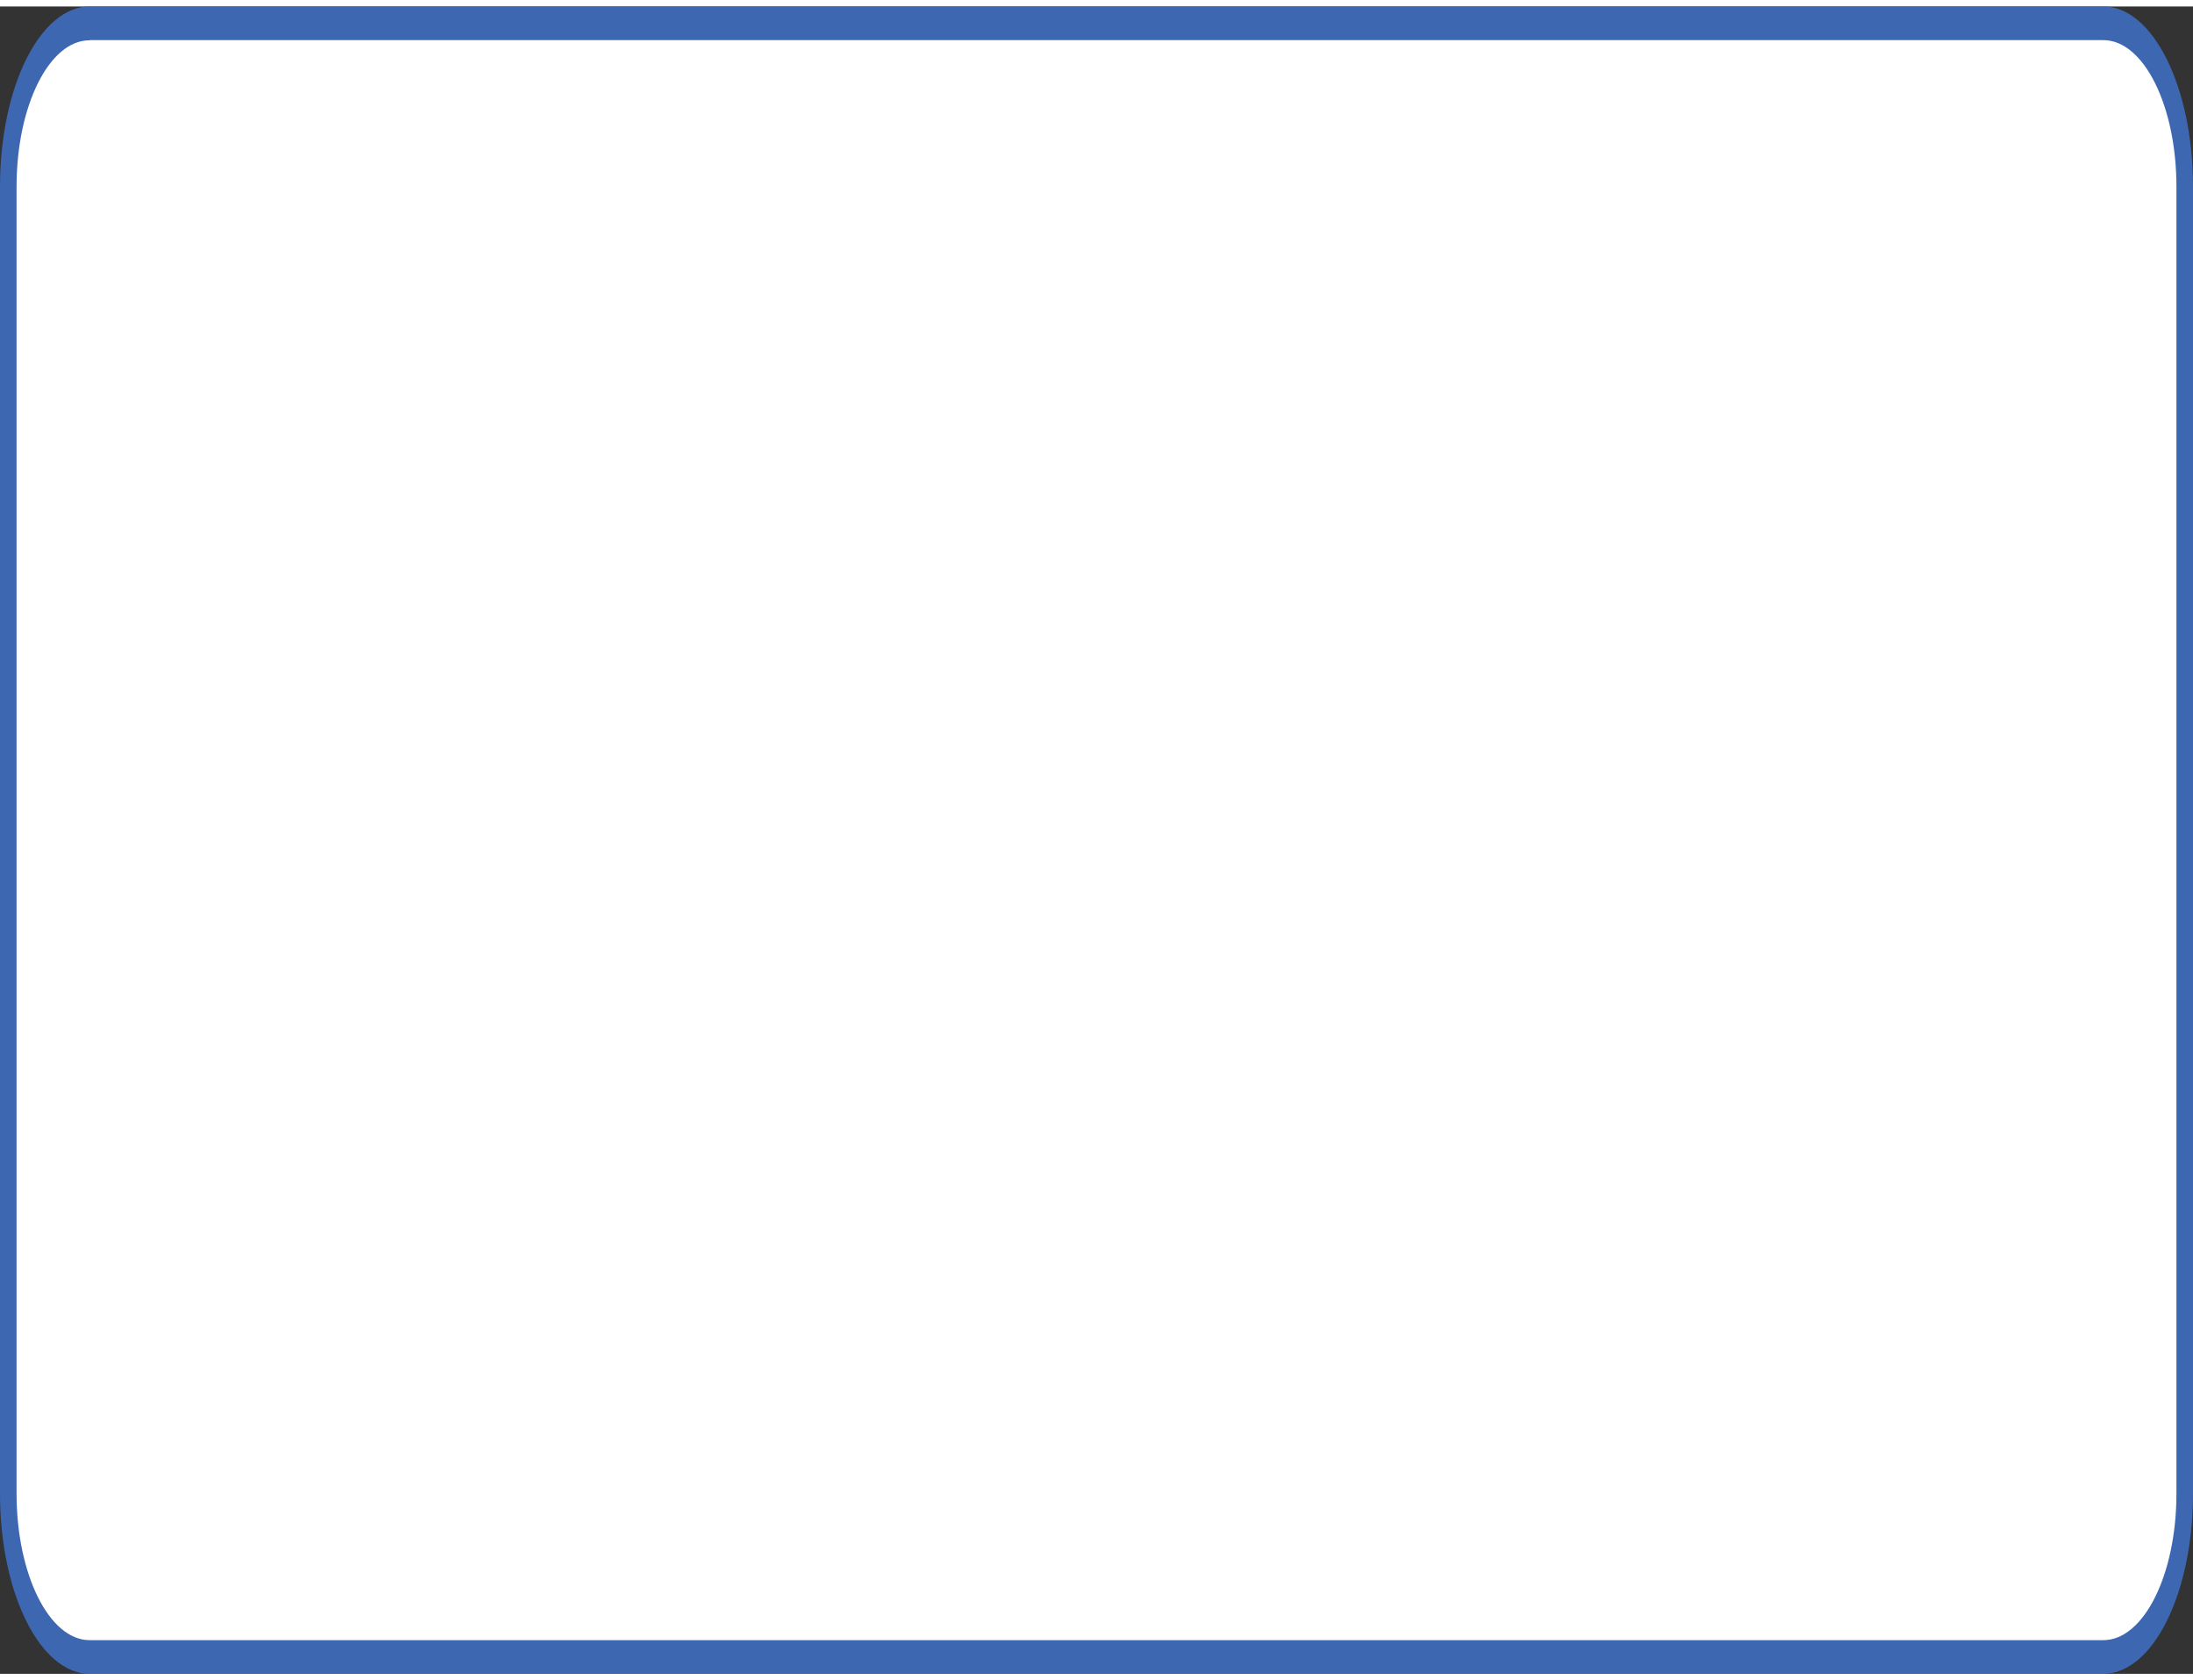
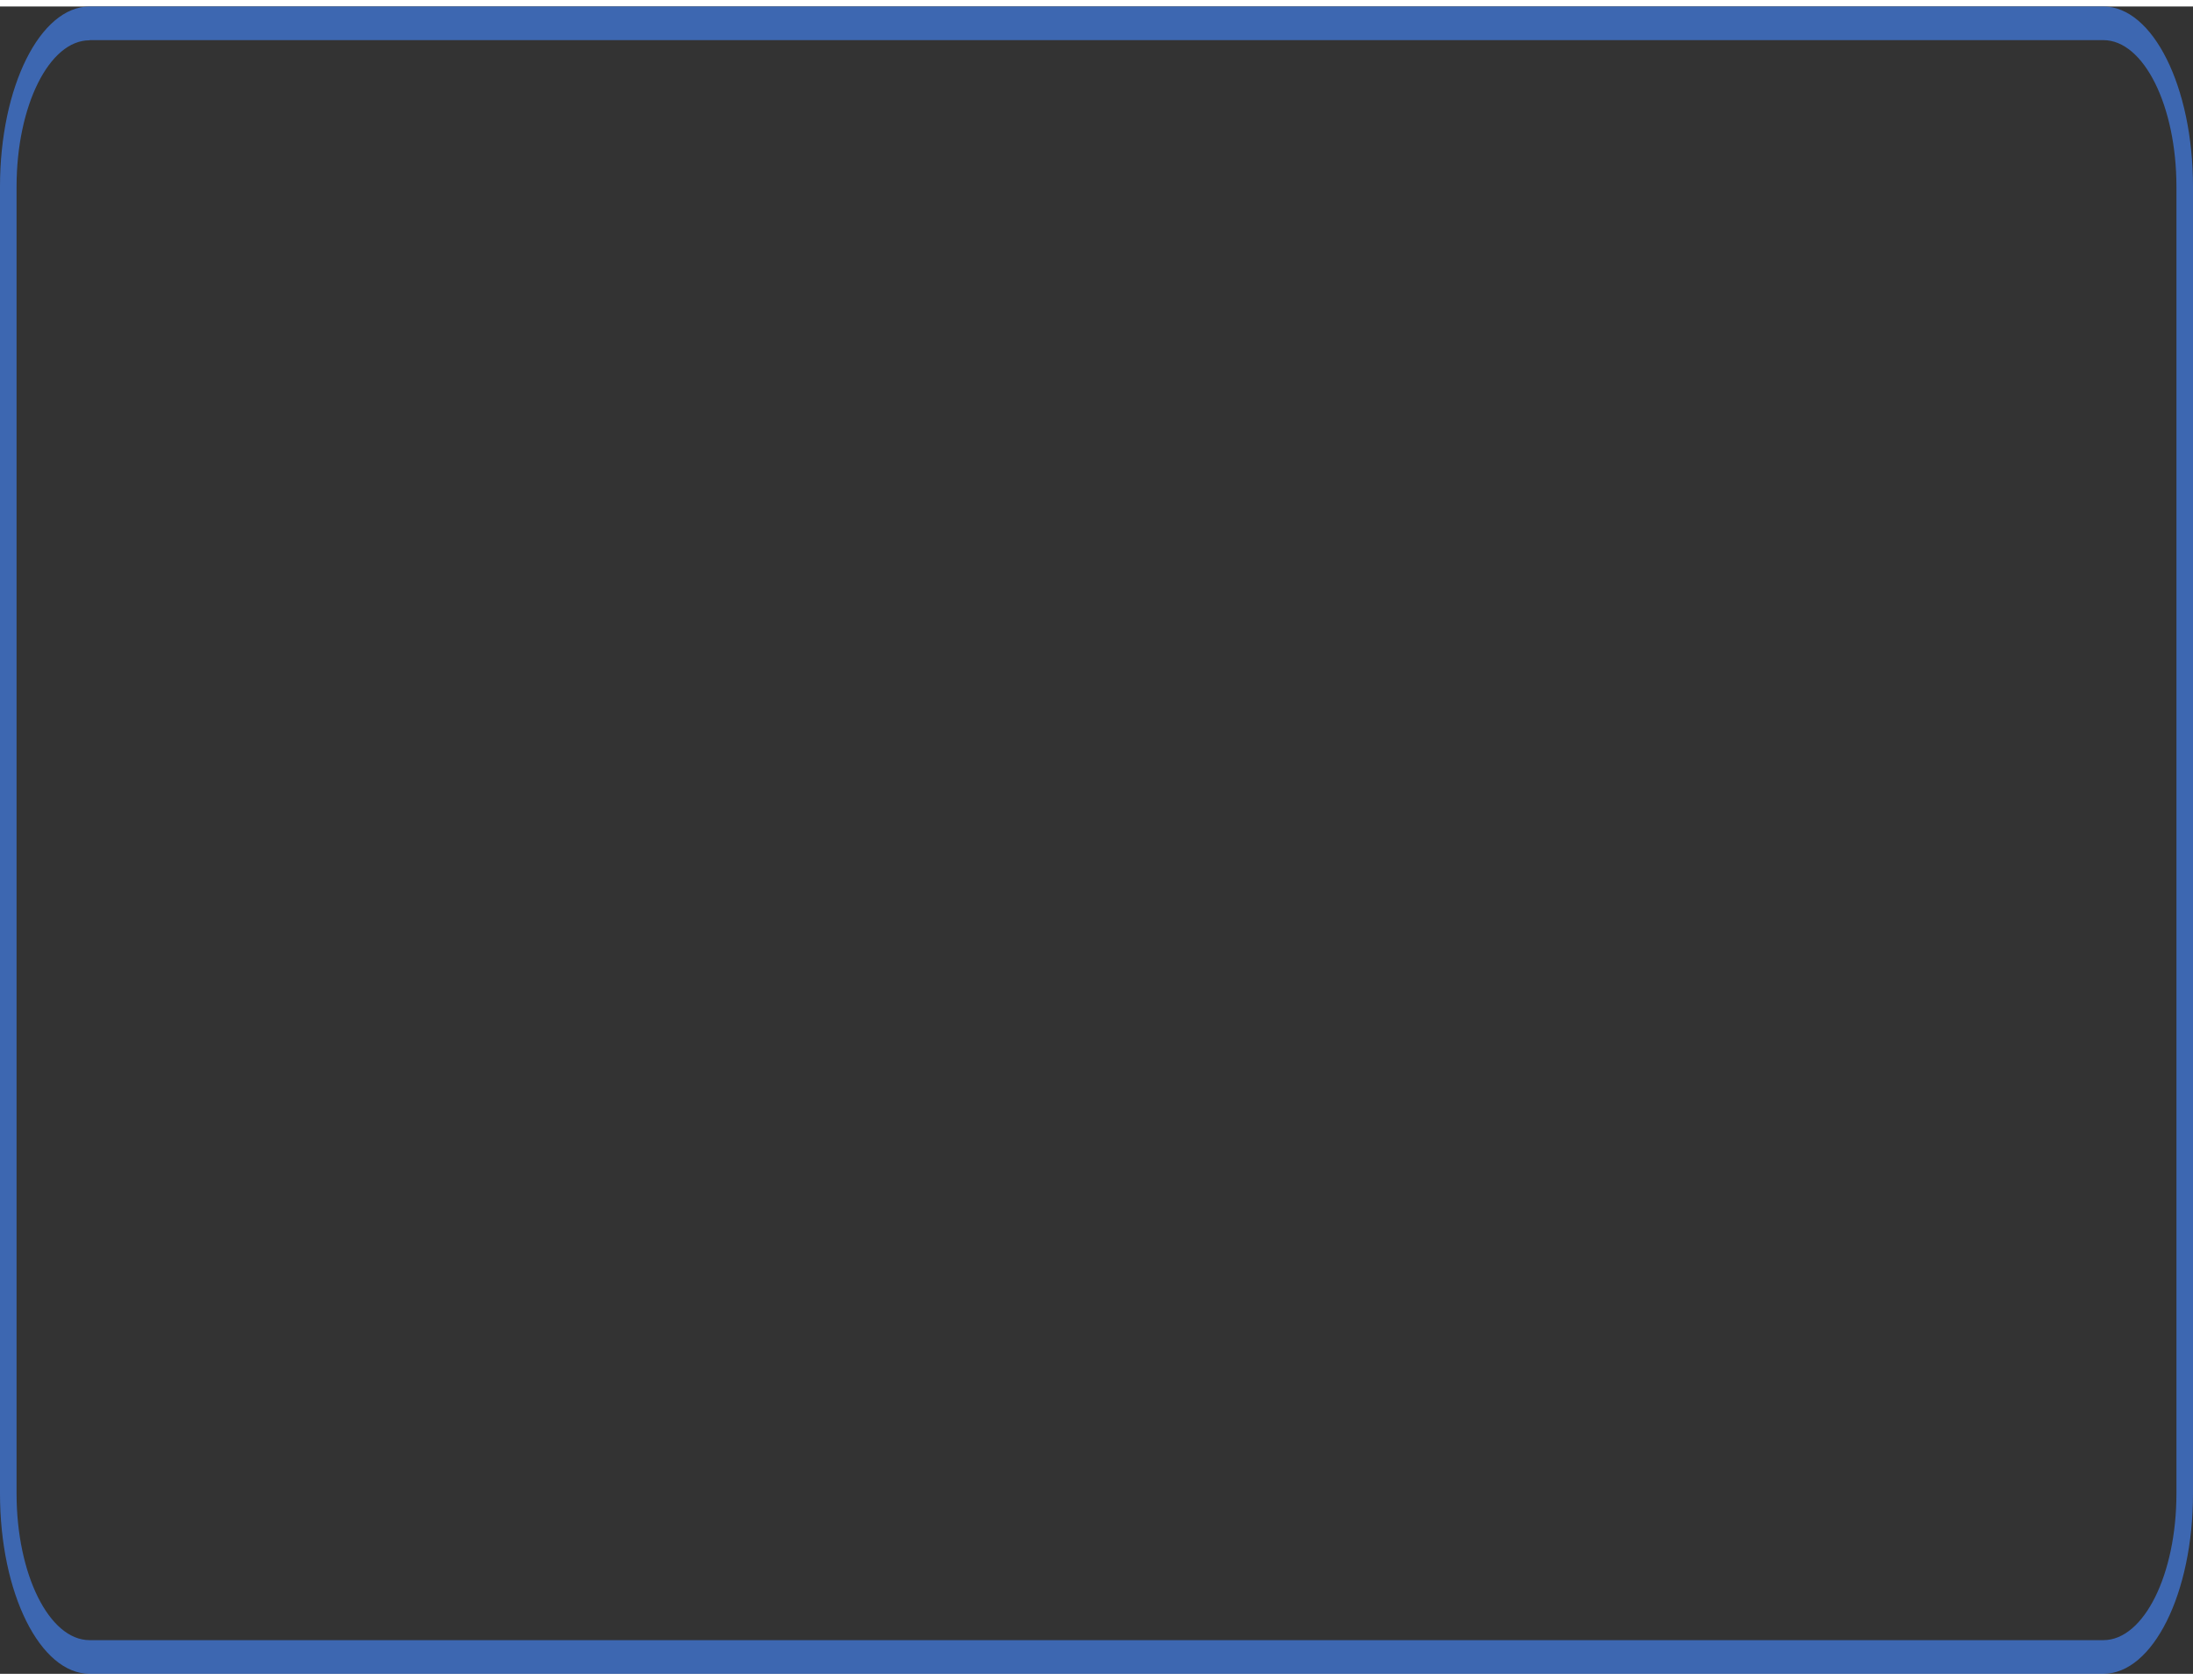
<svg xmlns="http://www.w3.org/2000/svg" height="95" stroke="#000" stroke-linecap="square" stroke-miterlimit="10" viewBox="0 0 124.49 94.64" width="124">
  <rect x="0" y="0" width="124.49" height="94.64" fill="#333333" stroke="none" />
  <g>
    <g fill="#fff" stroke="none">
-       <path d="M.47 10.23C.47 5.11 2.54.96 5.09.96H119.4c2.55 0 4.62 4.15 4.62 9.27V84.41c0 5.12-2.07 9.27-4.62 9.27H5.09c-2.55 0-4.62-4.15-4.62-9.27Z" />
      <path d="M0 10.23C0 4.56 2.28 0 5.09 0H119.4V.96 0c2.81 0 5.09 4.56 5.09 10.23h-.47.47V84.41h-.47.47c0 5.67-2.28 10.23-5.09 10.23v-.96.96H5.09v-.96.96C2.28 94.64 0 90.07 0 84.41V10.23H.47 0m.94 0V84.41H.47.94c0 4.58 1.85 8.32 4.15 8.32H119.4c2.3 0 4.15-3.73 4.15-8.32V10.23c0-4.58-1.85-8.32-4.15-8.32H5.09V.96v.96C2.79 1.91.94 5.65.94 10.23Z" fill="#3D67B1" />
    </g>
  </g>
</svg>